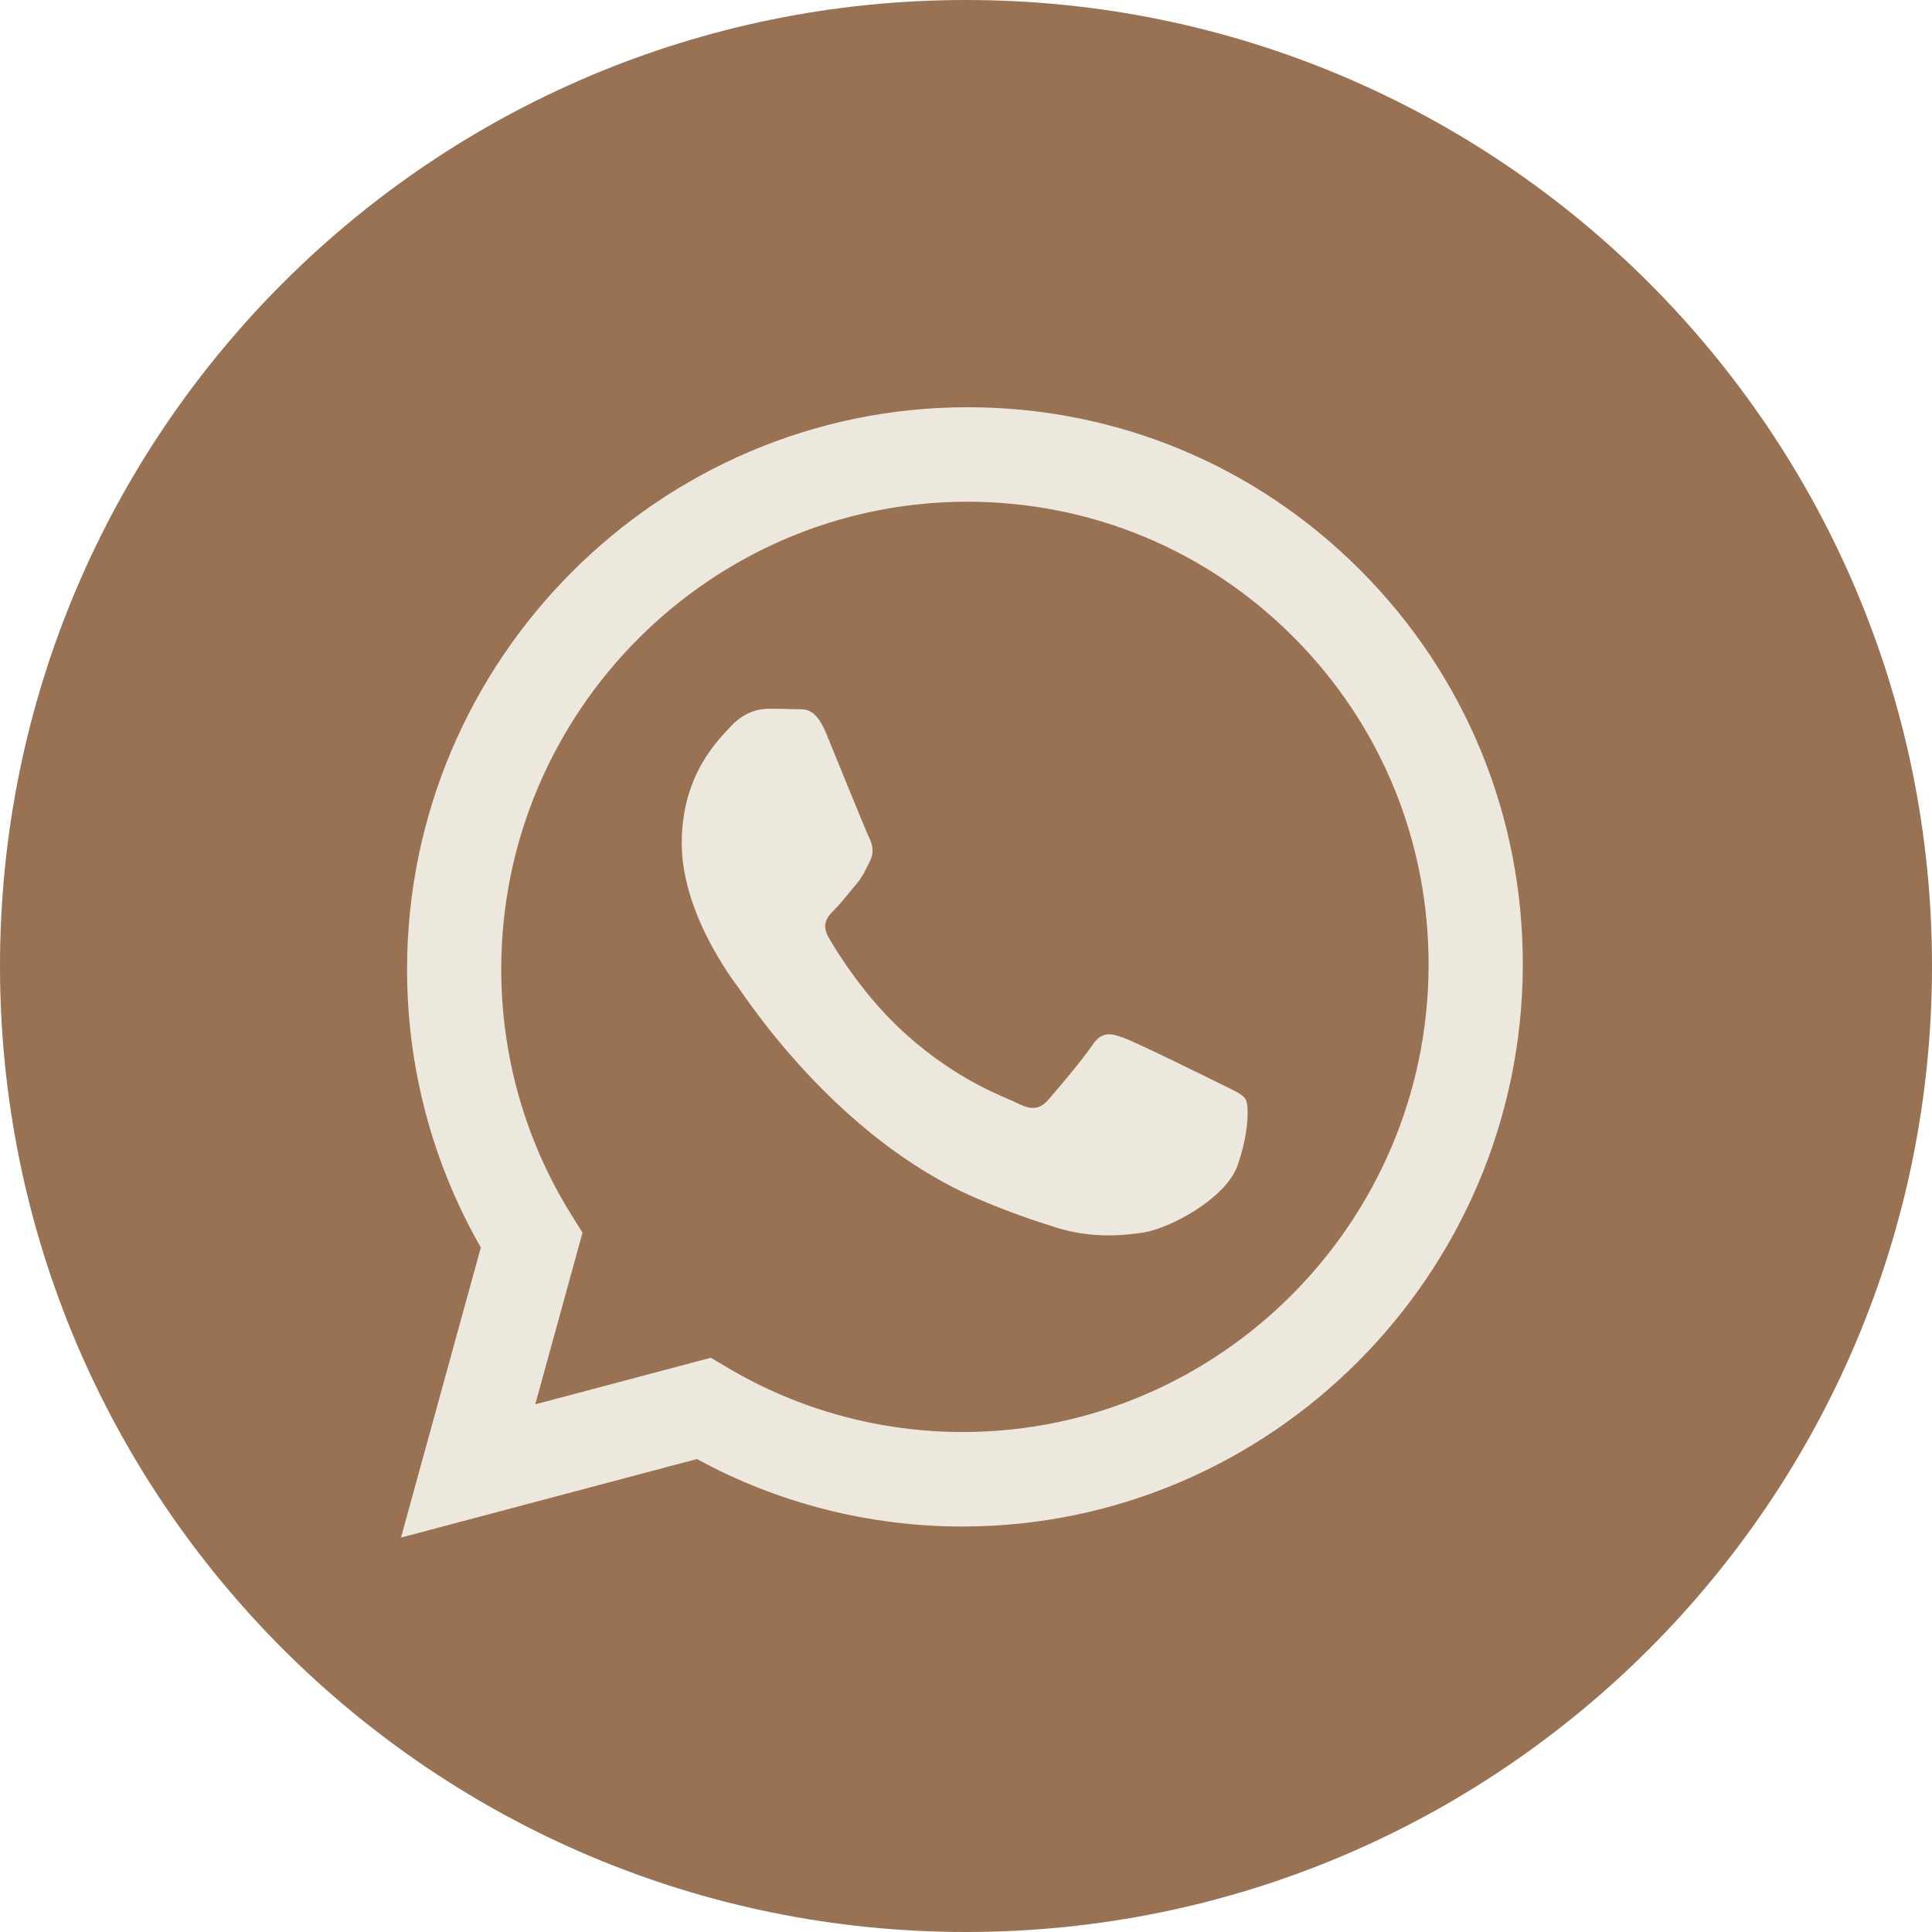
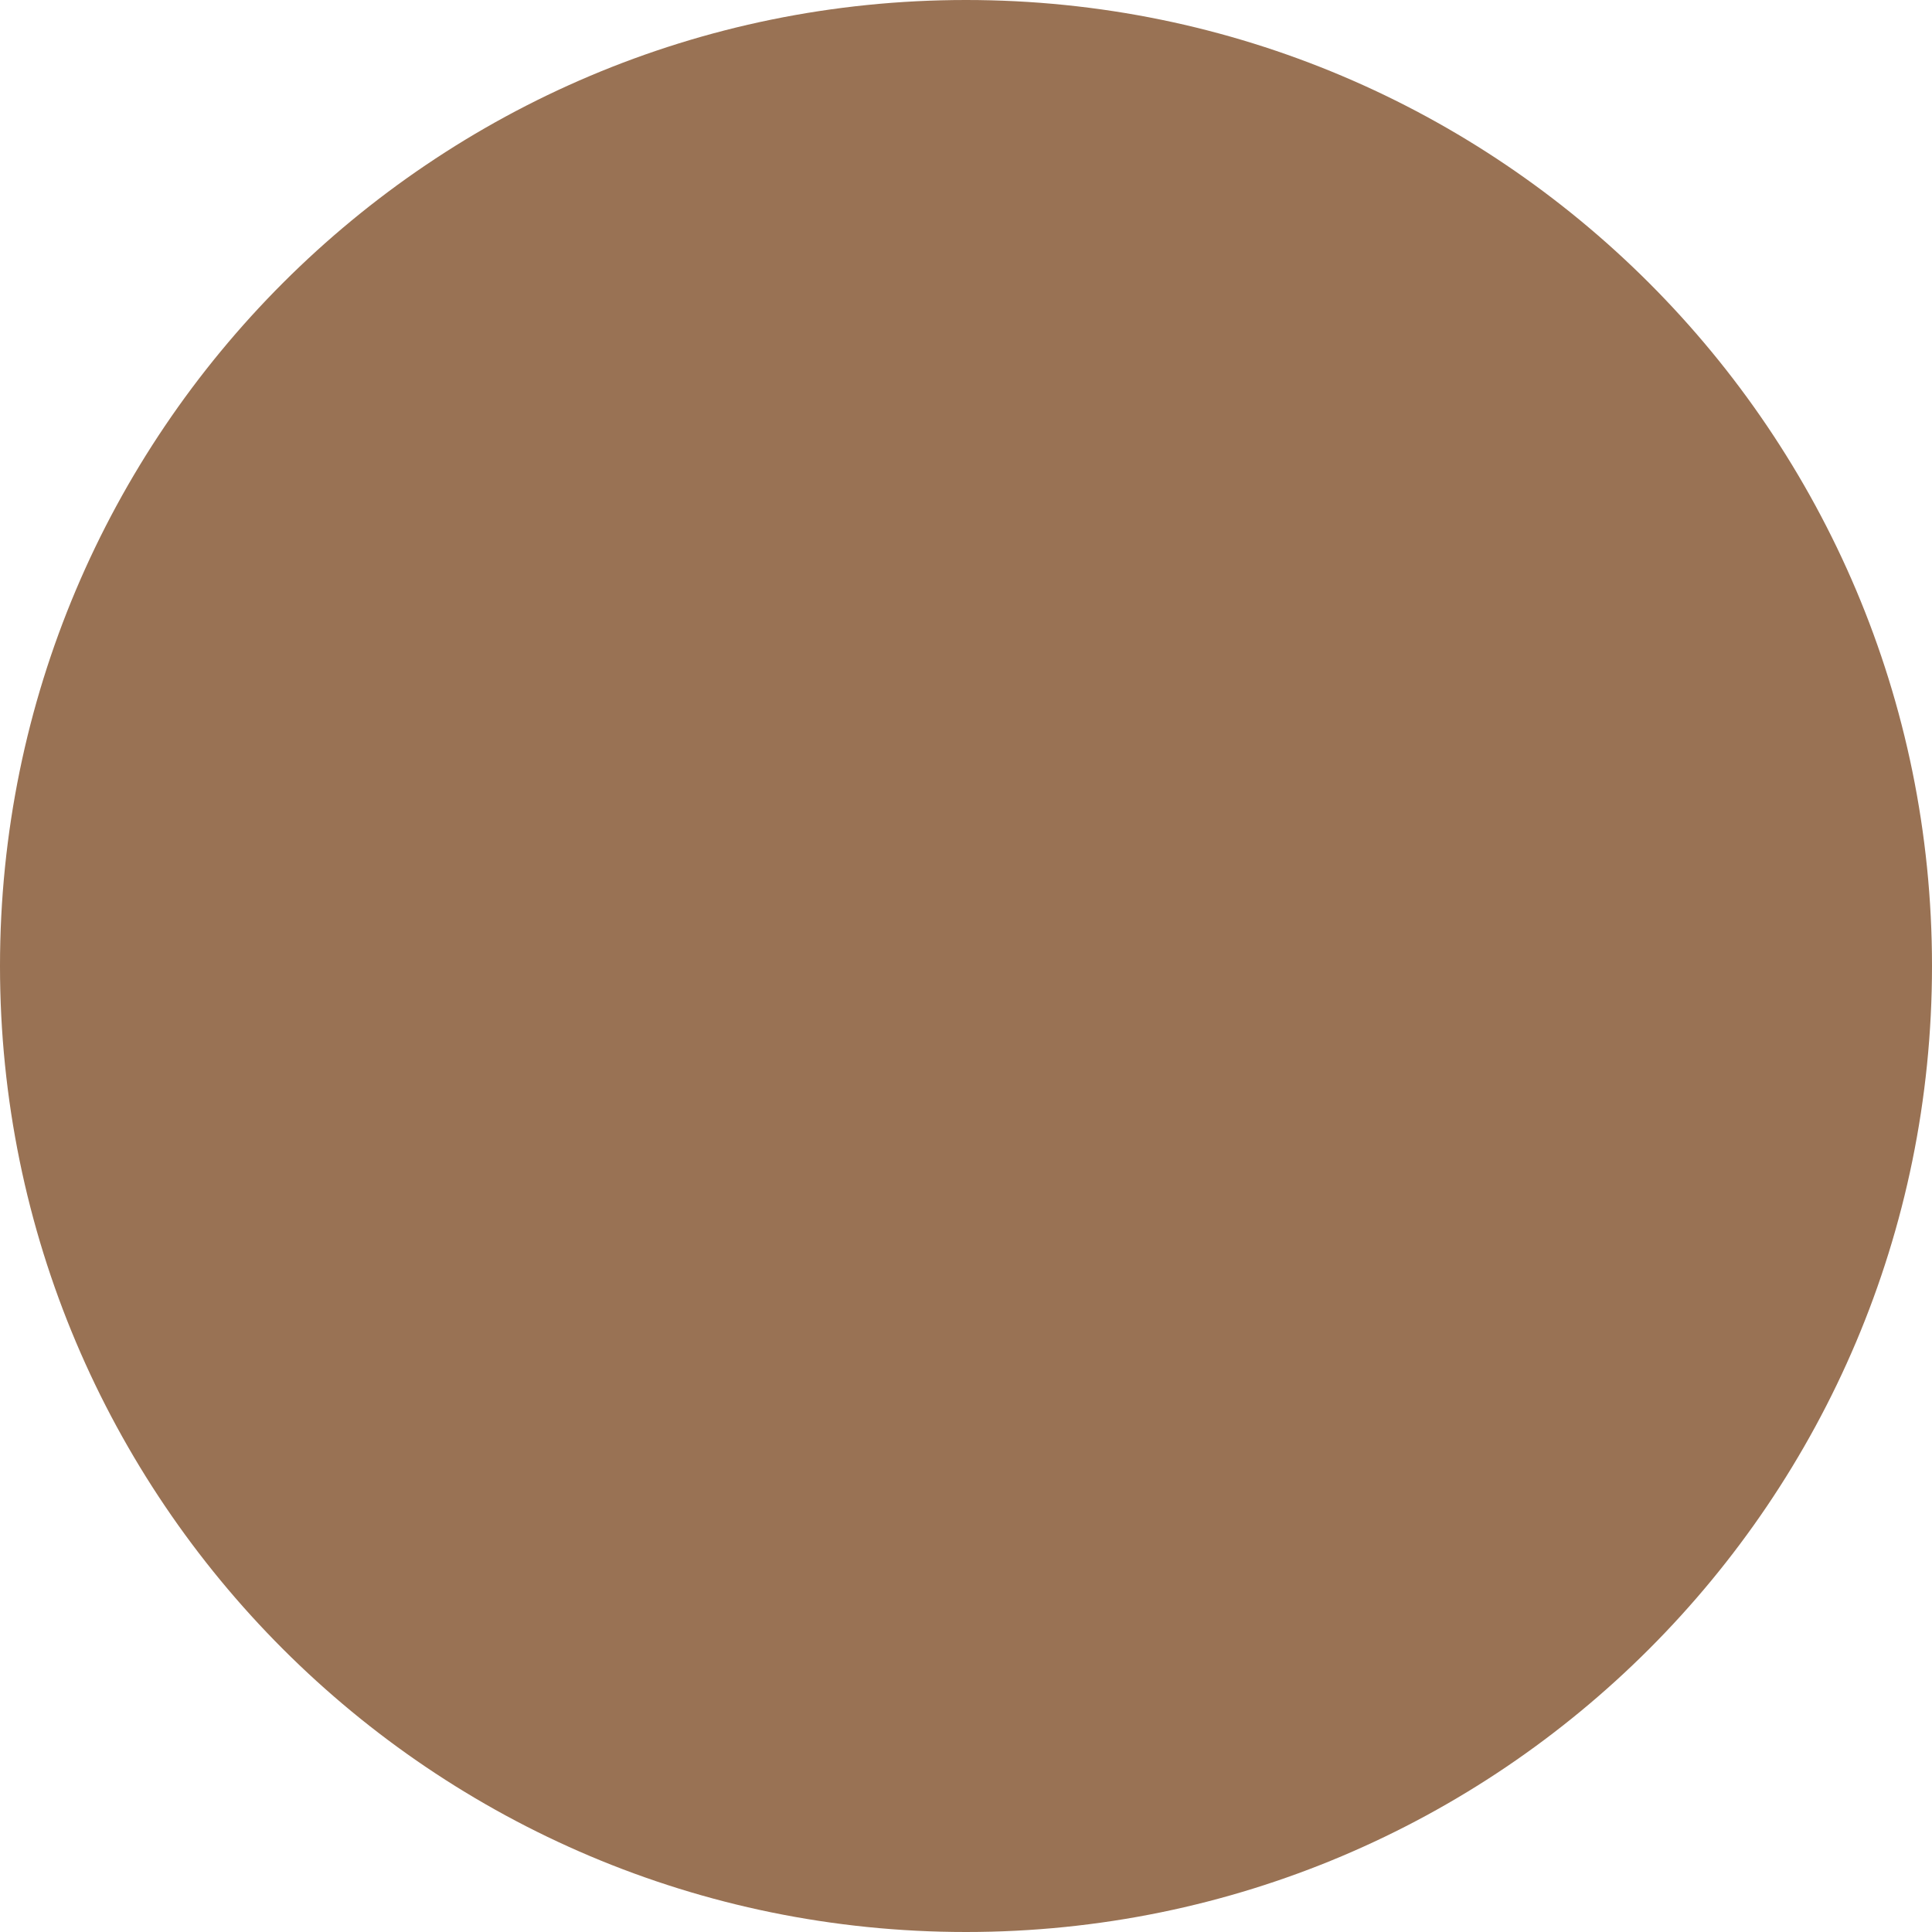
<svg xmlns="http://www.w3.org/2000/svg" width="65" height="65" viewBox="0 0 65 65" fill="none">
  <path d="M32.5 65C50.449 65 65 50.449 65 32.5C65 14.551 50.449 0 32.5 0C14.551 0 0 14.551 0 32.5C0 50.449 14.551 65 32.5 65Z" fill="#997254" />
-   <path fill-rule="evenodd" clip-rule="evenodd" d="M45.773 19.189C42.238 15.64 37.53 13.691 32.51 13.701C22.164 13.726 13.724 22.189 13.695 32.567C13.686 35.884 14.542 39.12 16.177 41.97L13.491 51.73L23.447 49.088C26.185 50.581 29.269 51.364 32.41 51.358L32.418 51.358C42.762 51.332 51.203 42.868 51.233 32.49C51.247 27.461 49.307 22.737 45.773 19.189ZM32.426 48.179L32.42 48.179C29.621 48.185 26.877 47.437 24.485 46.017L23.916 45.68L18.008 47.248L19.598 41.471L19.229 40.88C17.673 38.393 16.855 35.516 16.864 32.56C16.888 23.935 23.903 16.901 32.508 16.88C36.675 16.871 40.588 18.491 43.526 21.441C46.464 24.39 48.075 28.317 48.063 32.497C48.039 41.123 41.024 48.158 32.426 48.179ZM41.011 36.441C40.543 36.207 38.24 35.075 37.81 34.919C37.381 34.764 37.069 34.686 36.755 35.157C36.441 35.629 35.54 36.69 35.265 37.005C34.991 37.319 34.717 37.359 34.249 37.125C33.781 36.891 32.271 36.398 30.483 34.8C29.092 33.556 28.155 32.019 27.883 31.548C27.61 31.078 27.855 30.823 28.09 30.588C28.302 30.377 28.561 30.038 28.796 29.762C29.031 29.487 29.11 29.291 29.267 28.977C29.424 28.662 29.346 28.388 29.23 28.153C29.113 27.918 28.181 25.605 27.792 24.664C27.414 23.748 27.027 23.873 26.739 23.86C26.466 23.847 26.153 23.844 25.84 23.845C25.528 23.846 25.019 23.965 24.588 24.437C24.157 24.909 22.943 26.049 22.937 28.364C22.932 30.679 24.607 32.911 24.841 33.224C25.074 33.538 28.135 38.281 32.834 40.306C33.952 40.788 34.825 41.075 35.505 41.29C36.628 41.646 37.651 41.593 38.459 41.469C39.36 41.332 41.236 40.325 41.63 39.225C42.023 38.126 42.025 37.184 41.909 36.989C41.792 36.793 41.48 36.676 41.011 36.441Z" fill="#EDE8DE" />
</svg>